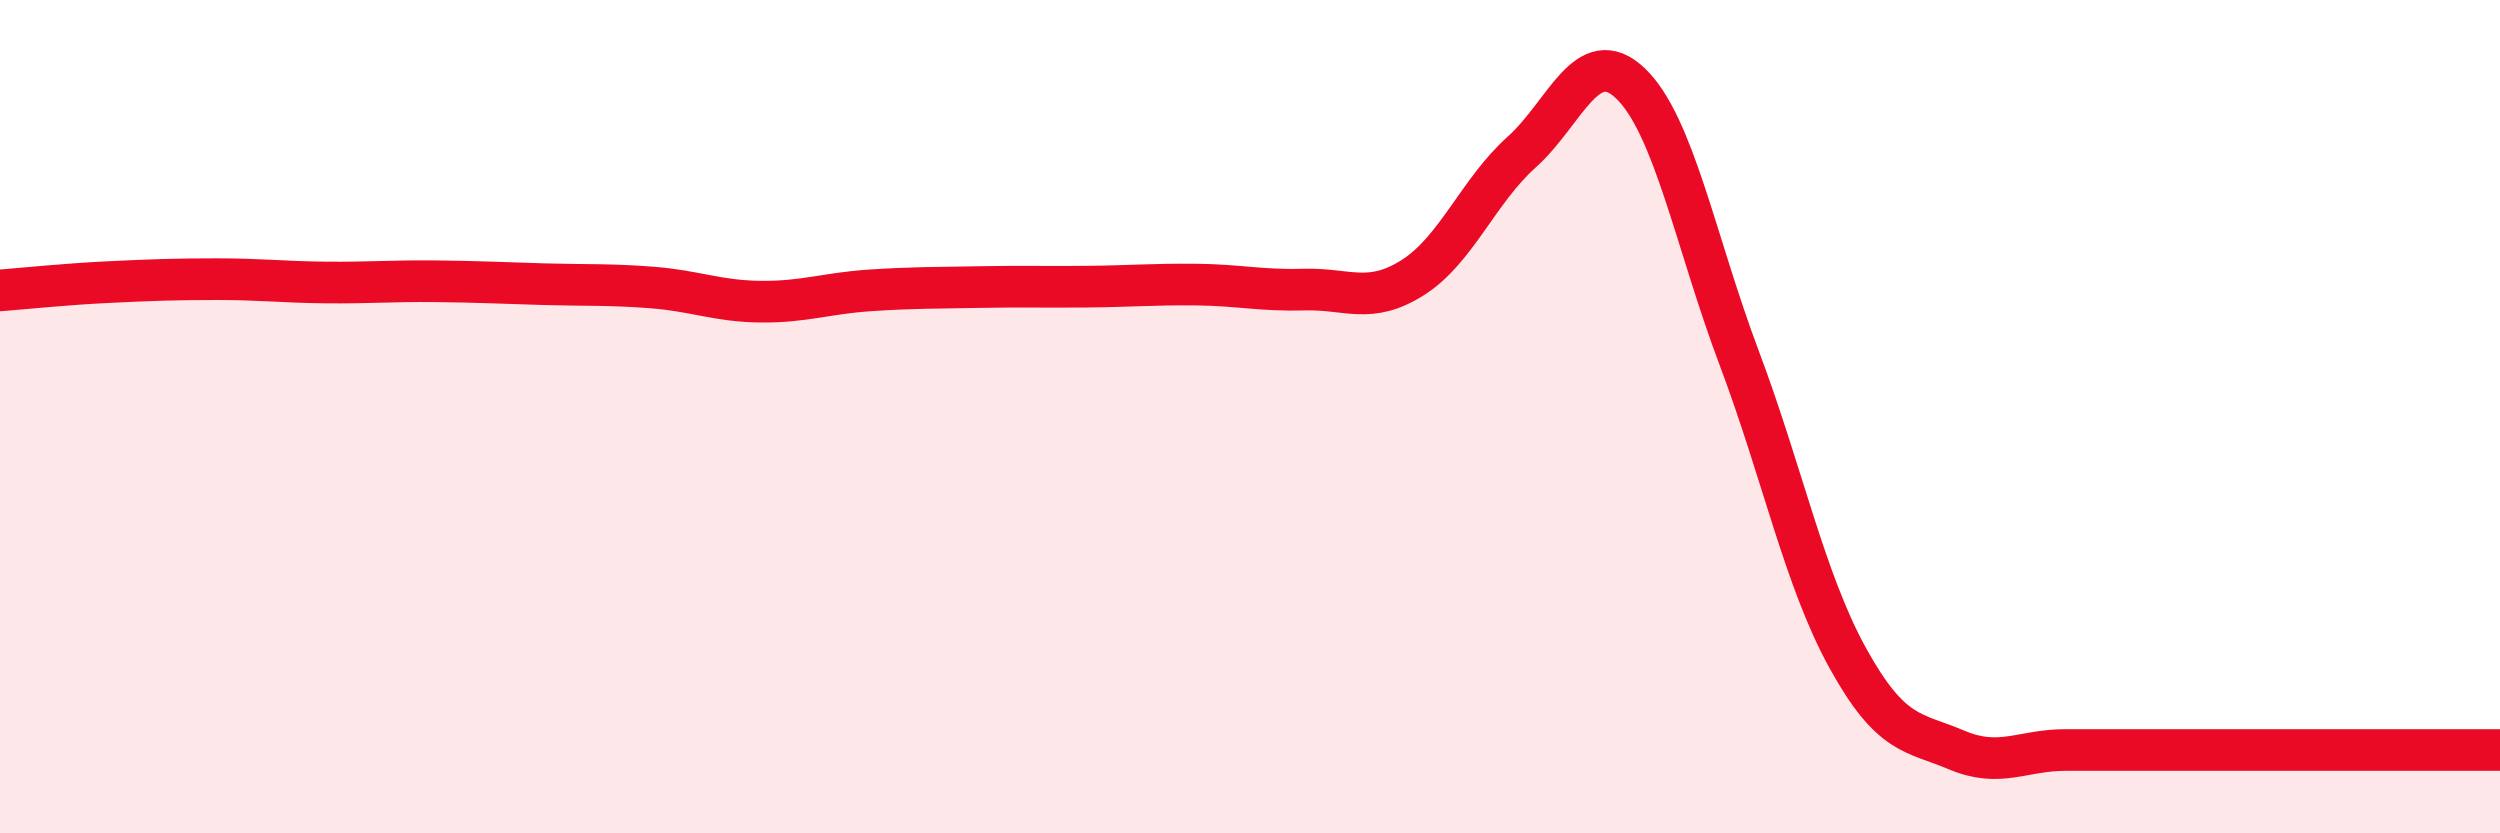
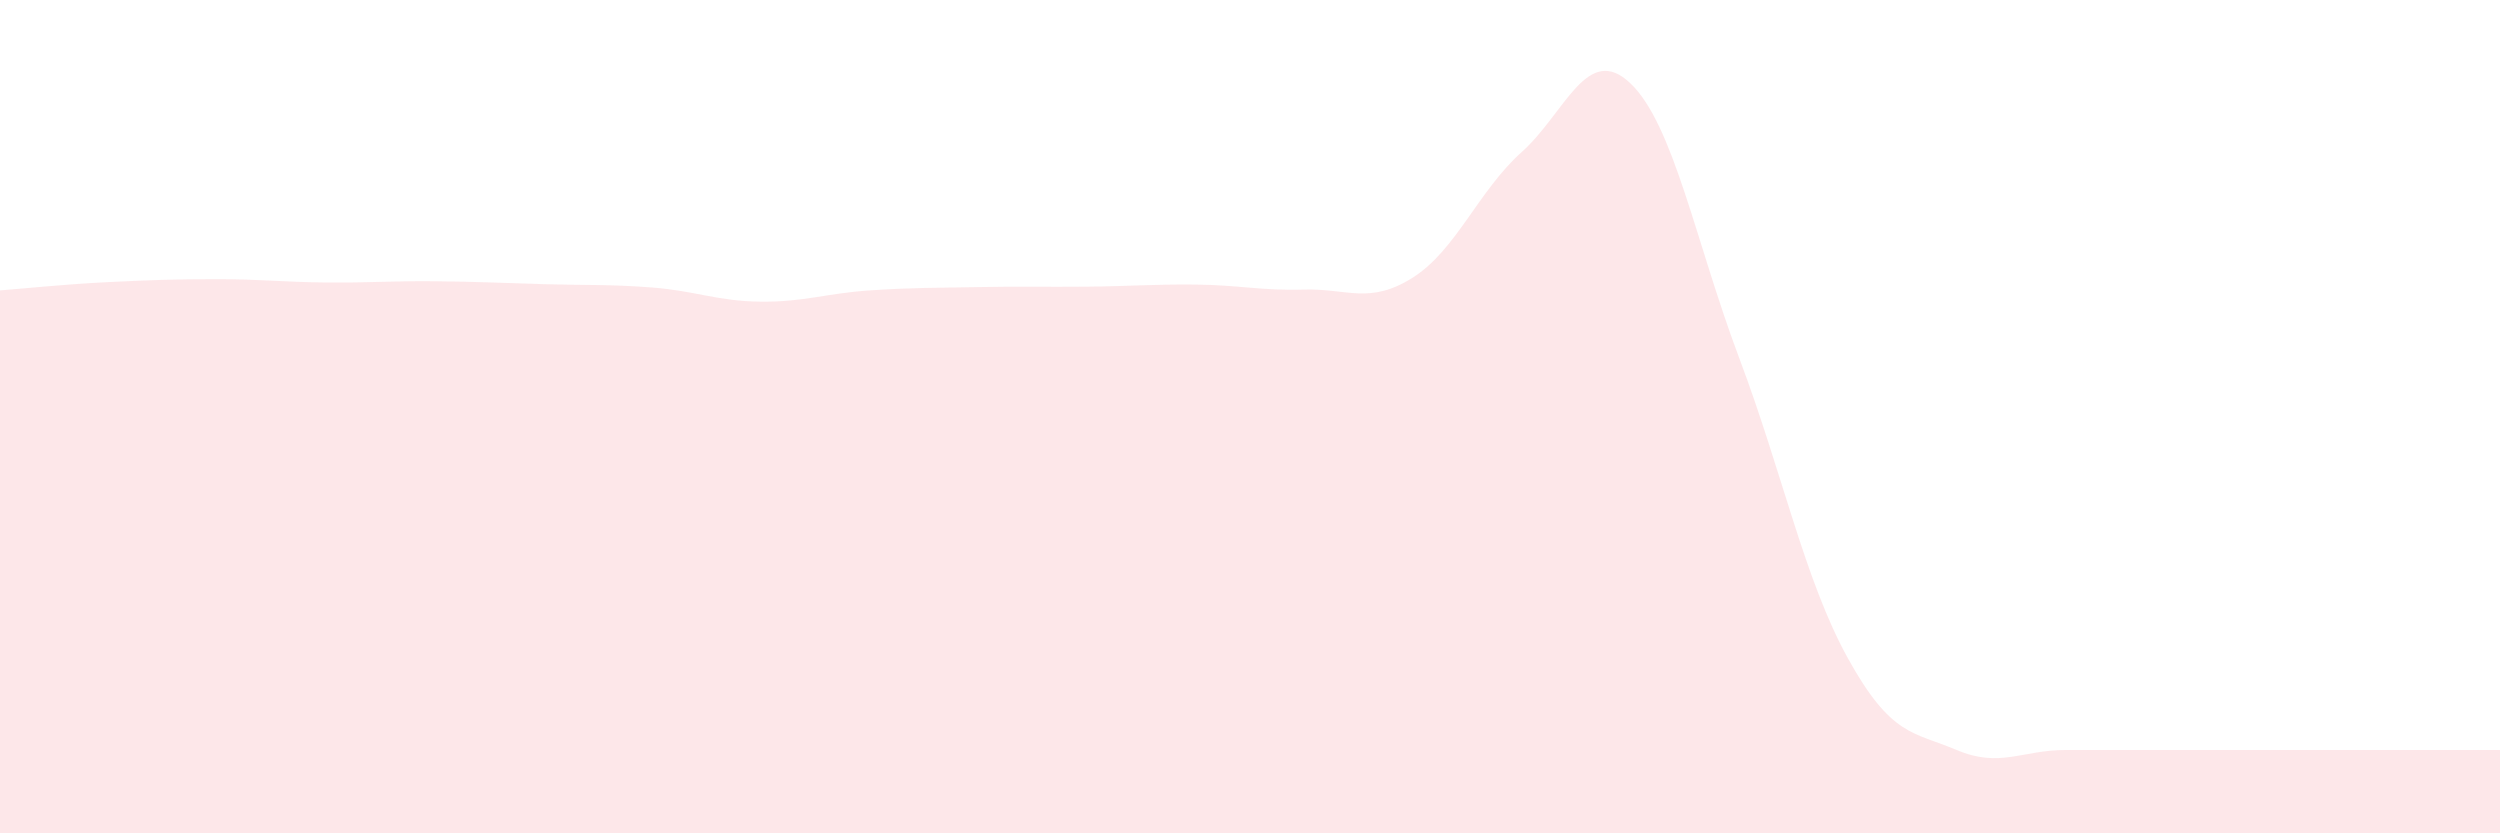
<svg xmlns="http://www.w3.org/2000/svg" width="60" height="20" viewBox="0 0 60 20">
  <path d="M 0,6.97 C 0.52,6.93 1.57,6.82 2.61,6.77 C 3.65,6.72 4.18,6.7 5.22,6.7 C 6.26,6.7 6.79,6.77 7.83,6.78 C 8.87,6.79 9.39,6.74 10.43,6.75 C 11.47,6.76 12,6.79 13.04,6.82 C 14.08,6.85 14.61,6.82 15.65,6.9 C 16.69,6.98 17.22,7.23 18.26,7.24 C 19.3,7.25 19.83,7.04 20.87,6.97 C 21.91,6.9 22.44,6.91 23.48,6.89 C 24.52,6.87 25.05,6.89 26.09,6.88 C 27.13,6.87 27.66,6.82 28.7,6.83 C 29.74,6.84 30.26,6.98 31.3,6.95 C 32.34,6.92 32.87,7.32 33.91,6.66 C 34.95,6 35.48,4.58 36.52,3.65 C 37.56,2.72 38.09,1.01 39.13,2 C 40.17,2.99 40.7,5.83 41.74,8.59 C 42.78,11.35 43.31,13.92 44.35,15.8 C 45.39,17.68 45.92,17.56 46.96,18 C 48,18.44 48.53,18 49.57,18 C 50.61,18 51.13,18 52.17,18 C 53.21,18 53.74,18 54.78,18 C 55.82,18 56.35,18 57.39,18 C 58.43,18 59.48,18 60,18L60 20L0 20Z" fill="#EB0A25" opacity="0.1" stroke-linecap="round" stroke-linejoin="round" />
-   <path d="M 0,6.97 C 0.52,6.93 1.57,6.82 2.61,6.77 C 3.65,6.72 4.18,6.7 5.22,6.7 C 6.26,6.7 6.79,6.77 7.83,6.78 C 8.87,6.79 9.39,6.74 10.43,6.75 C 11.47,6.76 12,6.79 13.04,6.82 C 14.08,6.85 14.61,6.82 15.65,6.9 C 16.69,6.98 17.22,7.23 18.26,7.24 C 19.3,7.25 19.83,7.04 20.87,6.97 C 21.91,6.9 22.44,6.91 23.48,6.89 C 24.52,6.87 25.05,6.89 26.09,6.88 C 27.13,6.87 27.66,6.82 28.7,6.83 C 29.74,6.84 30.26,6.98 31.3,6.95 C 32.34,6.92 32.87,7.32 33.91,6.66 C 34.95,6 35.48,4.58 36.52,3.65 C 37.56,2.72 38.09,1.01 39.13,2 C 40.17,2.99 40.7,5.83 41.74,8.59 C 42.78,11.35 43.31,13.92 44.35,15.8 C 45.39,17.68 45.92,17.56 46.96,18 C 48,18.44 48.53,18 49.57,18 C 50.61,18 51.13,18 52.17,18 C 53.21,18 53.74,18 54.78,18 C 55.82,18 56.35,18 57.39,18 C 58.43,18 59.48,18 60,18" stroke="#EB0A25" stroke-width="1" fill="none" stroke-linecap="round" stroke-linejoin="round" />
</svg>